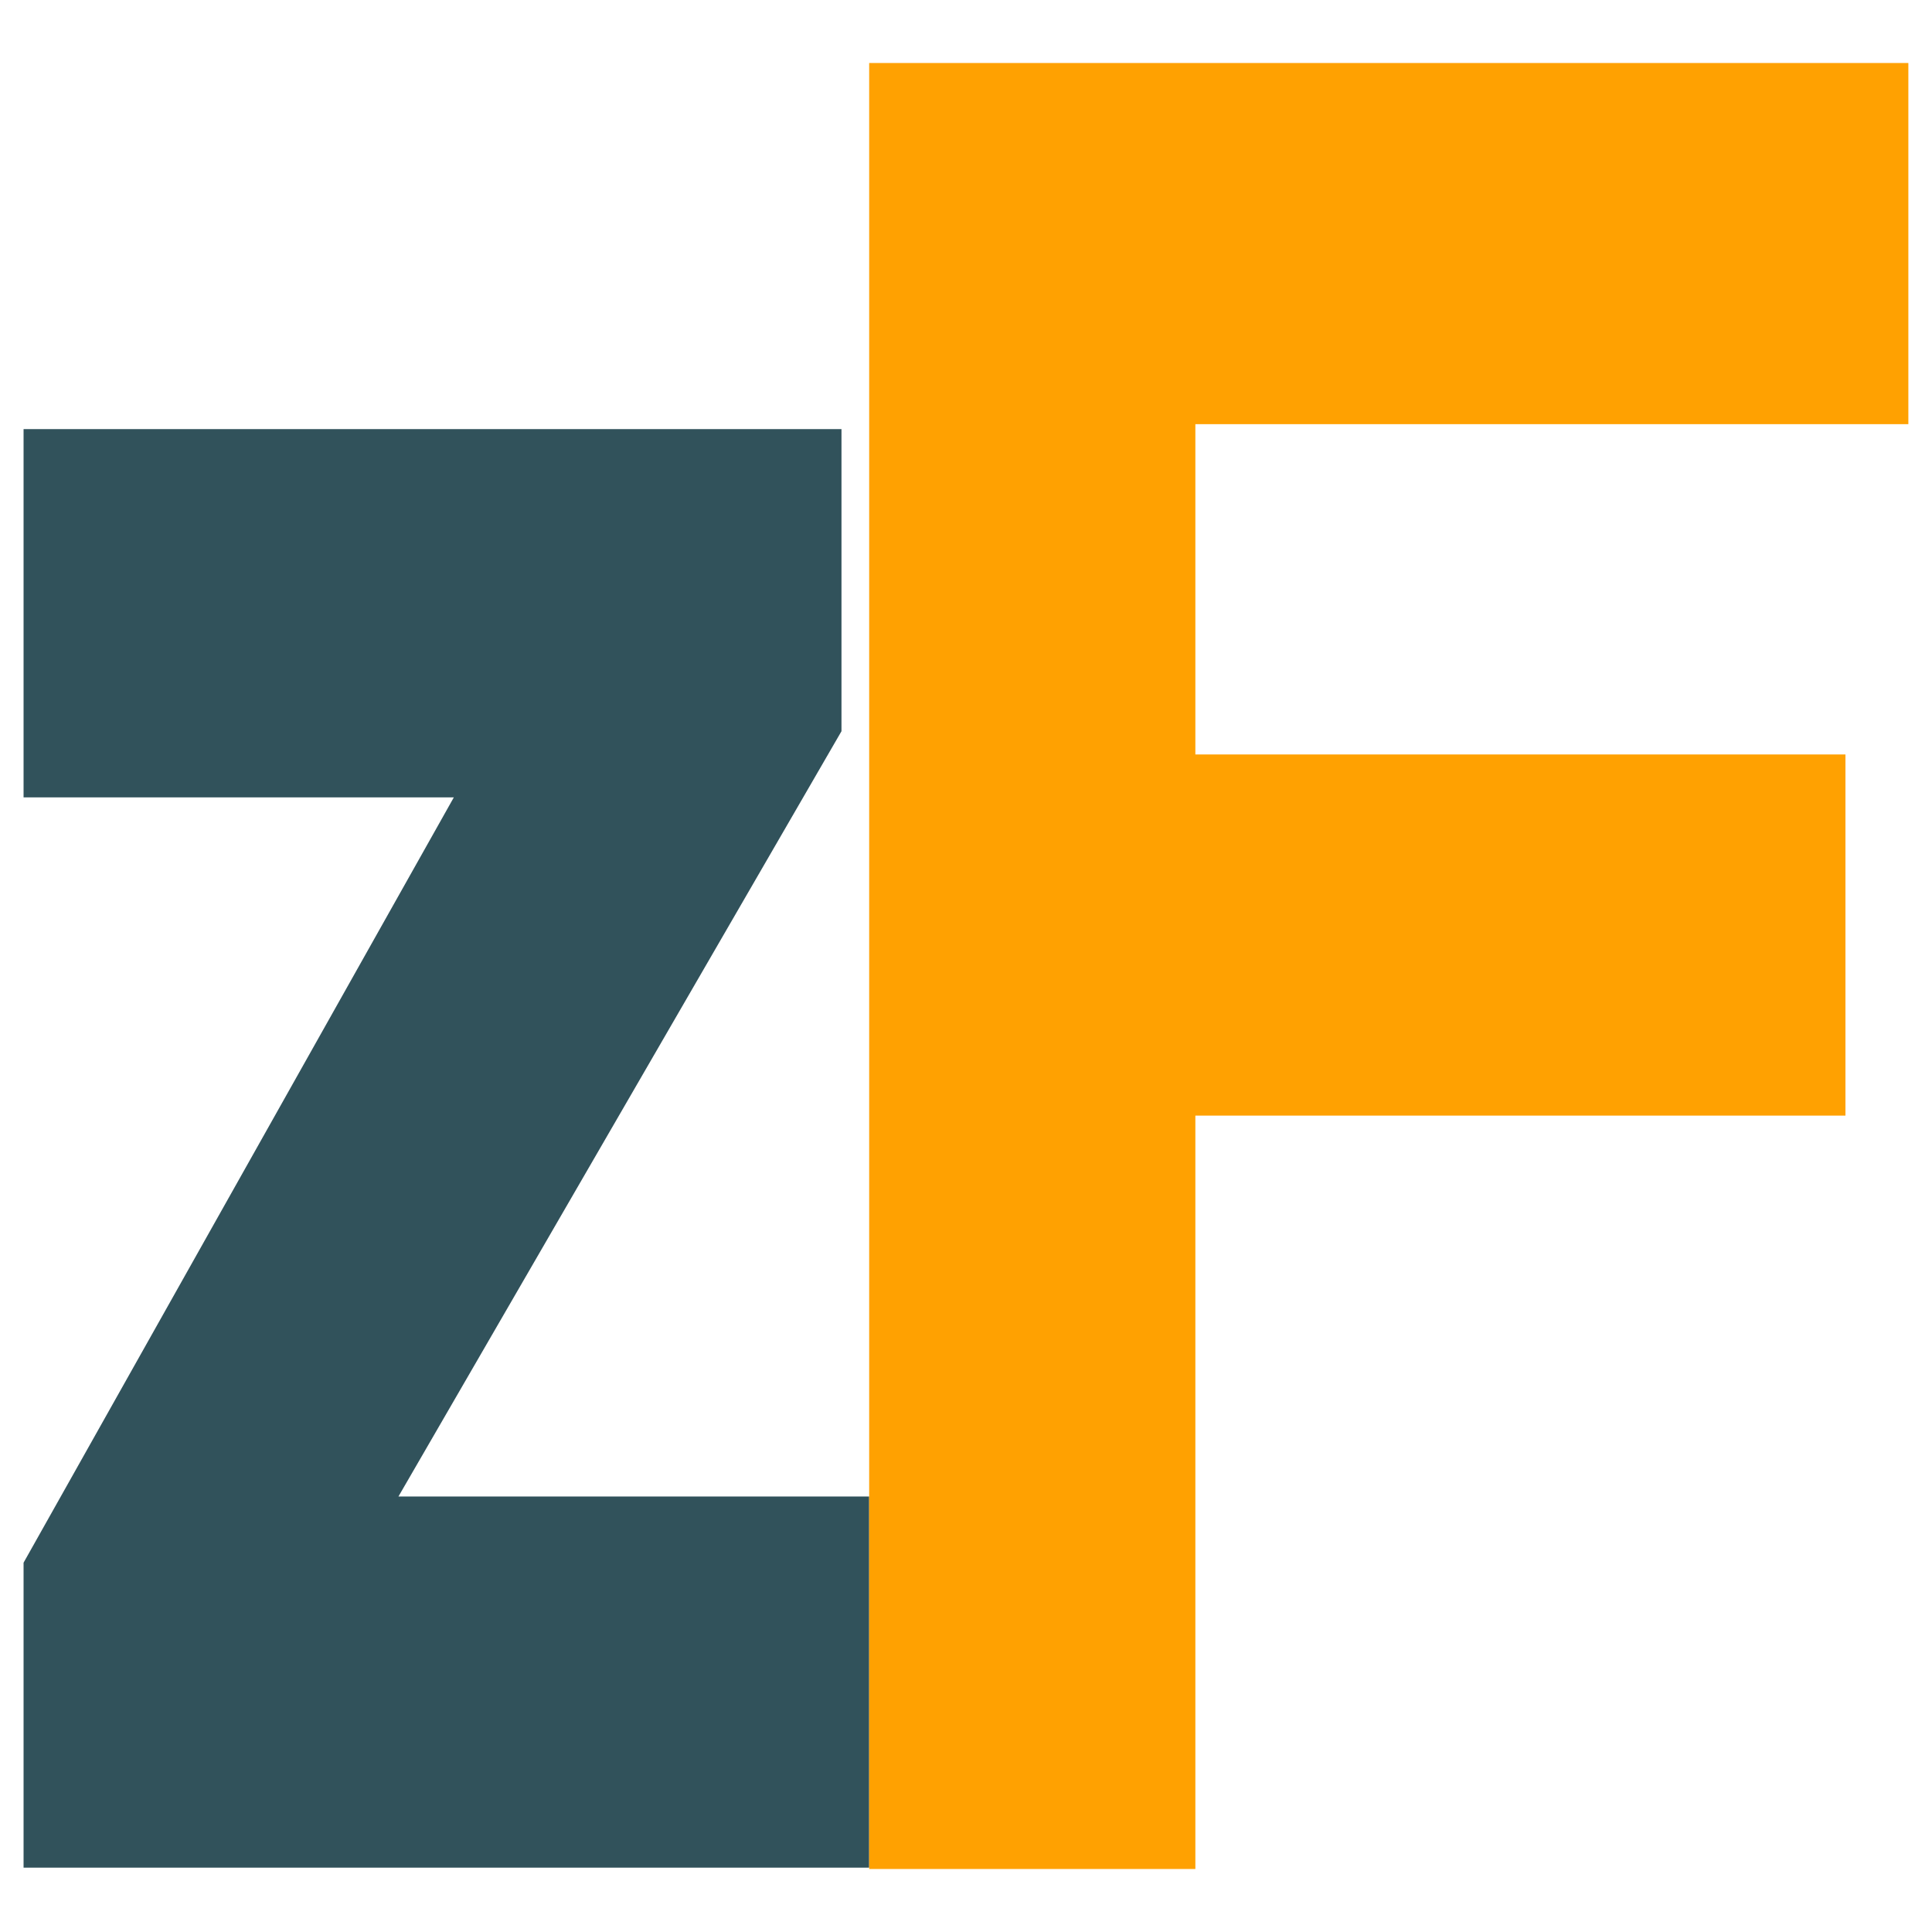
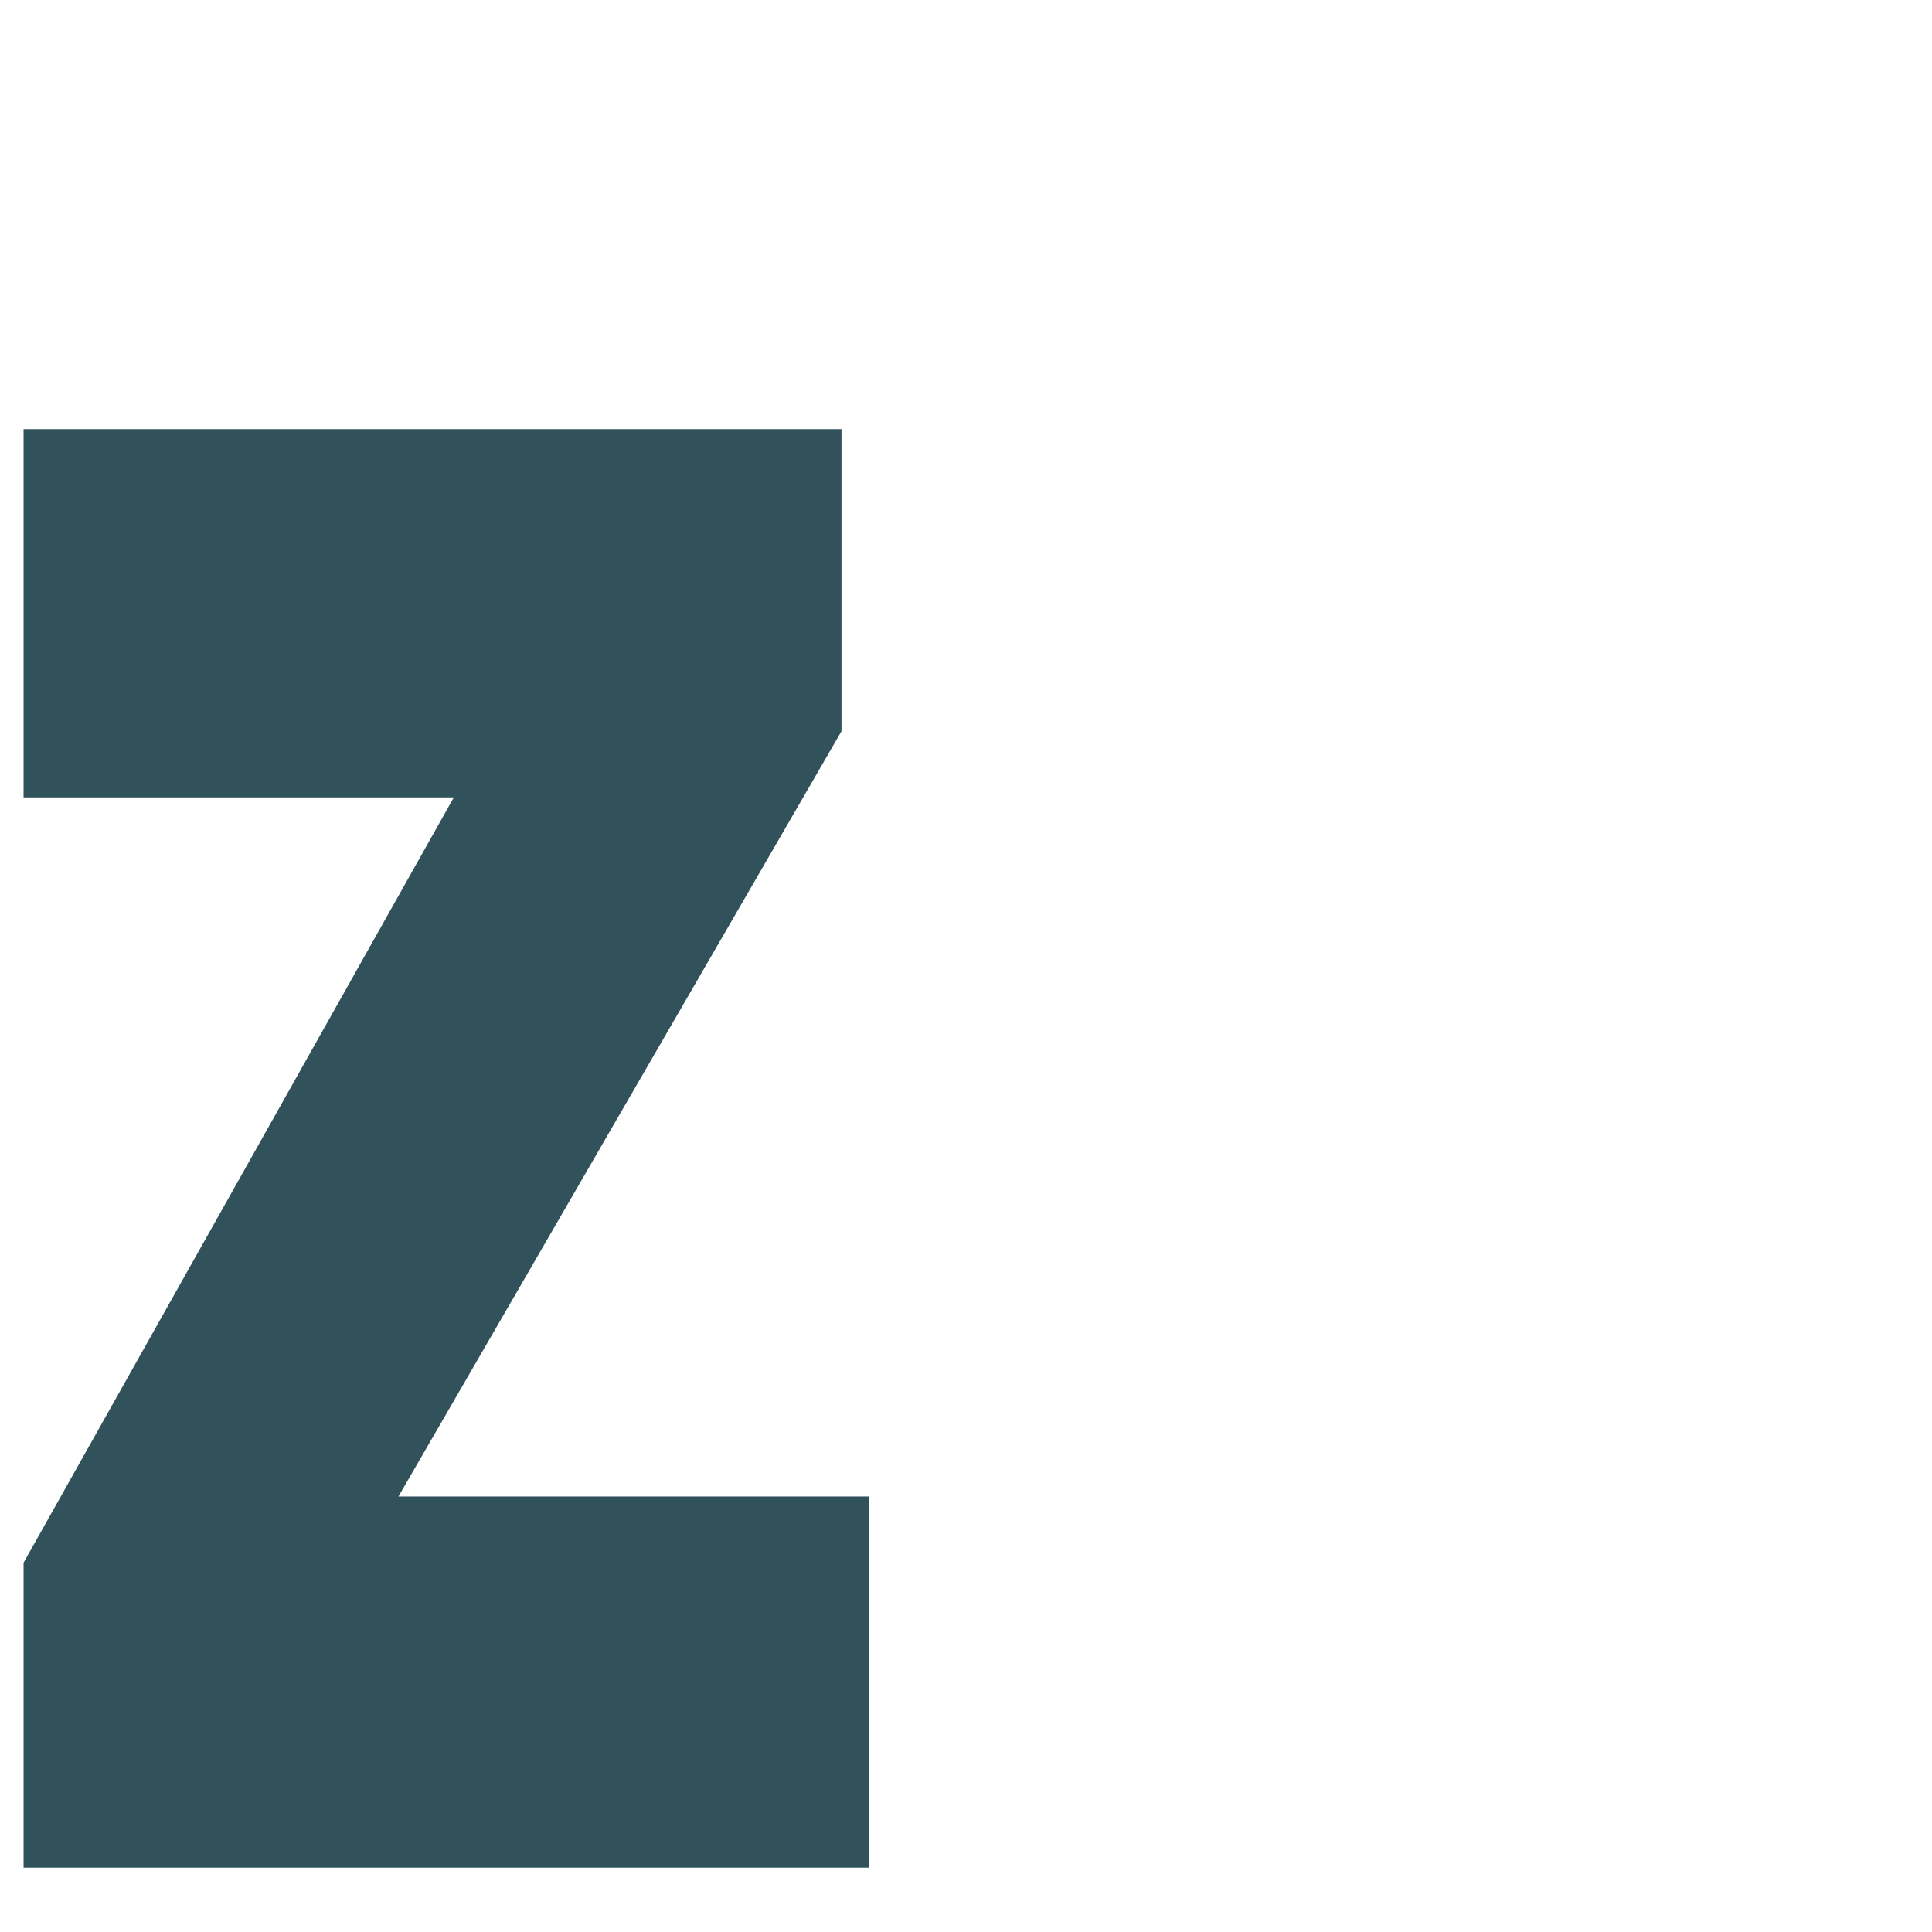
<svg xmlns="http://www.w3.org/2000/svg" xmlns:ns1="http://sodipodi.sourceforge.net/DTD/sodipodi-0.dtd" xmlns:ns2="http://www.inkscape.org/namespaces/inkscape" width="256" height="256" viewBox="0 0 1280 1280" version="1.1" xml:space="preserve" style="clip-rule:evenodd;fill-rule:evenodd;stroke-linejoin:round;stroke-miterlimit:2" id="svg11" ns1:docname="zFairs-favicon.svg" ns2:version="1.3.2 (091e20e, 2023-11-25, custom)" ns2:export-filename="zFairs.png" ns2:export-xdpi="96" ns2:export-ydpi="96">
  <defs id="defs11">
        
        
    
            
            
            
        
            
        
                
                
                
                
                
            </defs>
  <ns1:namedview id="namedview11" pagecolor="#ffffff" bordercolor="#000000" borderopacity="0.25" ns2:showpageshadow="2" ns2:pageopacity="0.0" ns2:pagecheckerboard="0" ns2:deskcolor="#d1d1d1" ns2:zoom="1.2837553" ns2:cx="216.94166" ns2:cy="189.6779" ns2:window-width="1895" ns2:window-height="1237" ns2:window-x="5392" ns2:window-y="1640" ns2:window-maximized="0" ns2:current-layer="svg11" showgrid="false">
    <ns2:grid id="grid8" units="px" originx="0" originy="0" spacingx="1" spacingy="1" empcolor="#0099e5" empopacity="0.302" color="#0099e5" opacity="0.149" empspacing="5" dotted="false" gridanglex="30" gridanglez="30" visible="false" />
  </ns1:namedview>
  <g id="g8" transform="translate(-284.442,-129.422)">
    <g transform="matrix(5.6,0,0,7.564,548.419,659.625)" id="g7" style="fill:#31525b;fill-opacity:1">
-       <path d="M 0,60.983 H 55.692 V 93.491 H -44.351 V 66.78 L 6.552,-0.252 h -50.903 v -32.256 h 96.766 v 26.46 z" style="fill:#31525b;fill-opacity:1;fill-rule:nonzero" id="path6" />
+       <path d="M 0,60.983 H 55.692 V 93.491 H -44.351 V 66.78 L 6.552,-0.252 h -50.903 v -32.256 h 96.766 v 26.46 " style="fill:#31525b;fill-opacity:1;fill-rule:nonzero" id="path6" />
    </g>
    <g id="Fill" transform="matrix(6.126,0,0,6.783,860.29,171.162)" style="fill:#ffa101;fill-opacity:1">
-       <path d="M 0,176.398 V 0 h 112.388 v 35.278 h -77.11 v 32.258 h 70.306 v 35.278 H 35.278 v 73.584 z" style="fill:#ffa101;fill-opacity:1;fill-rule:nonzero" id="path8" />
-     </g>
+       </g>
  </g>
</svg>